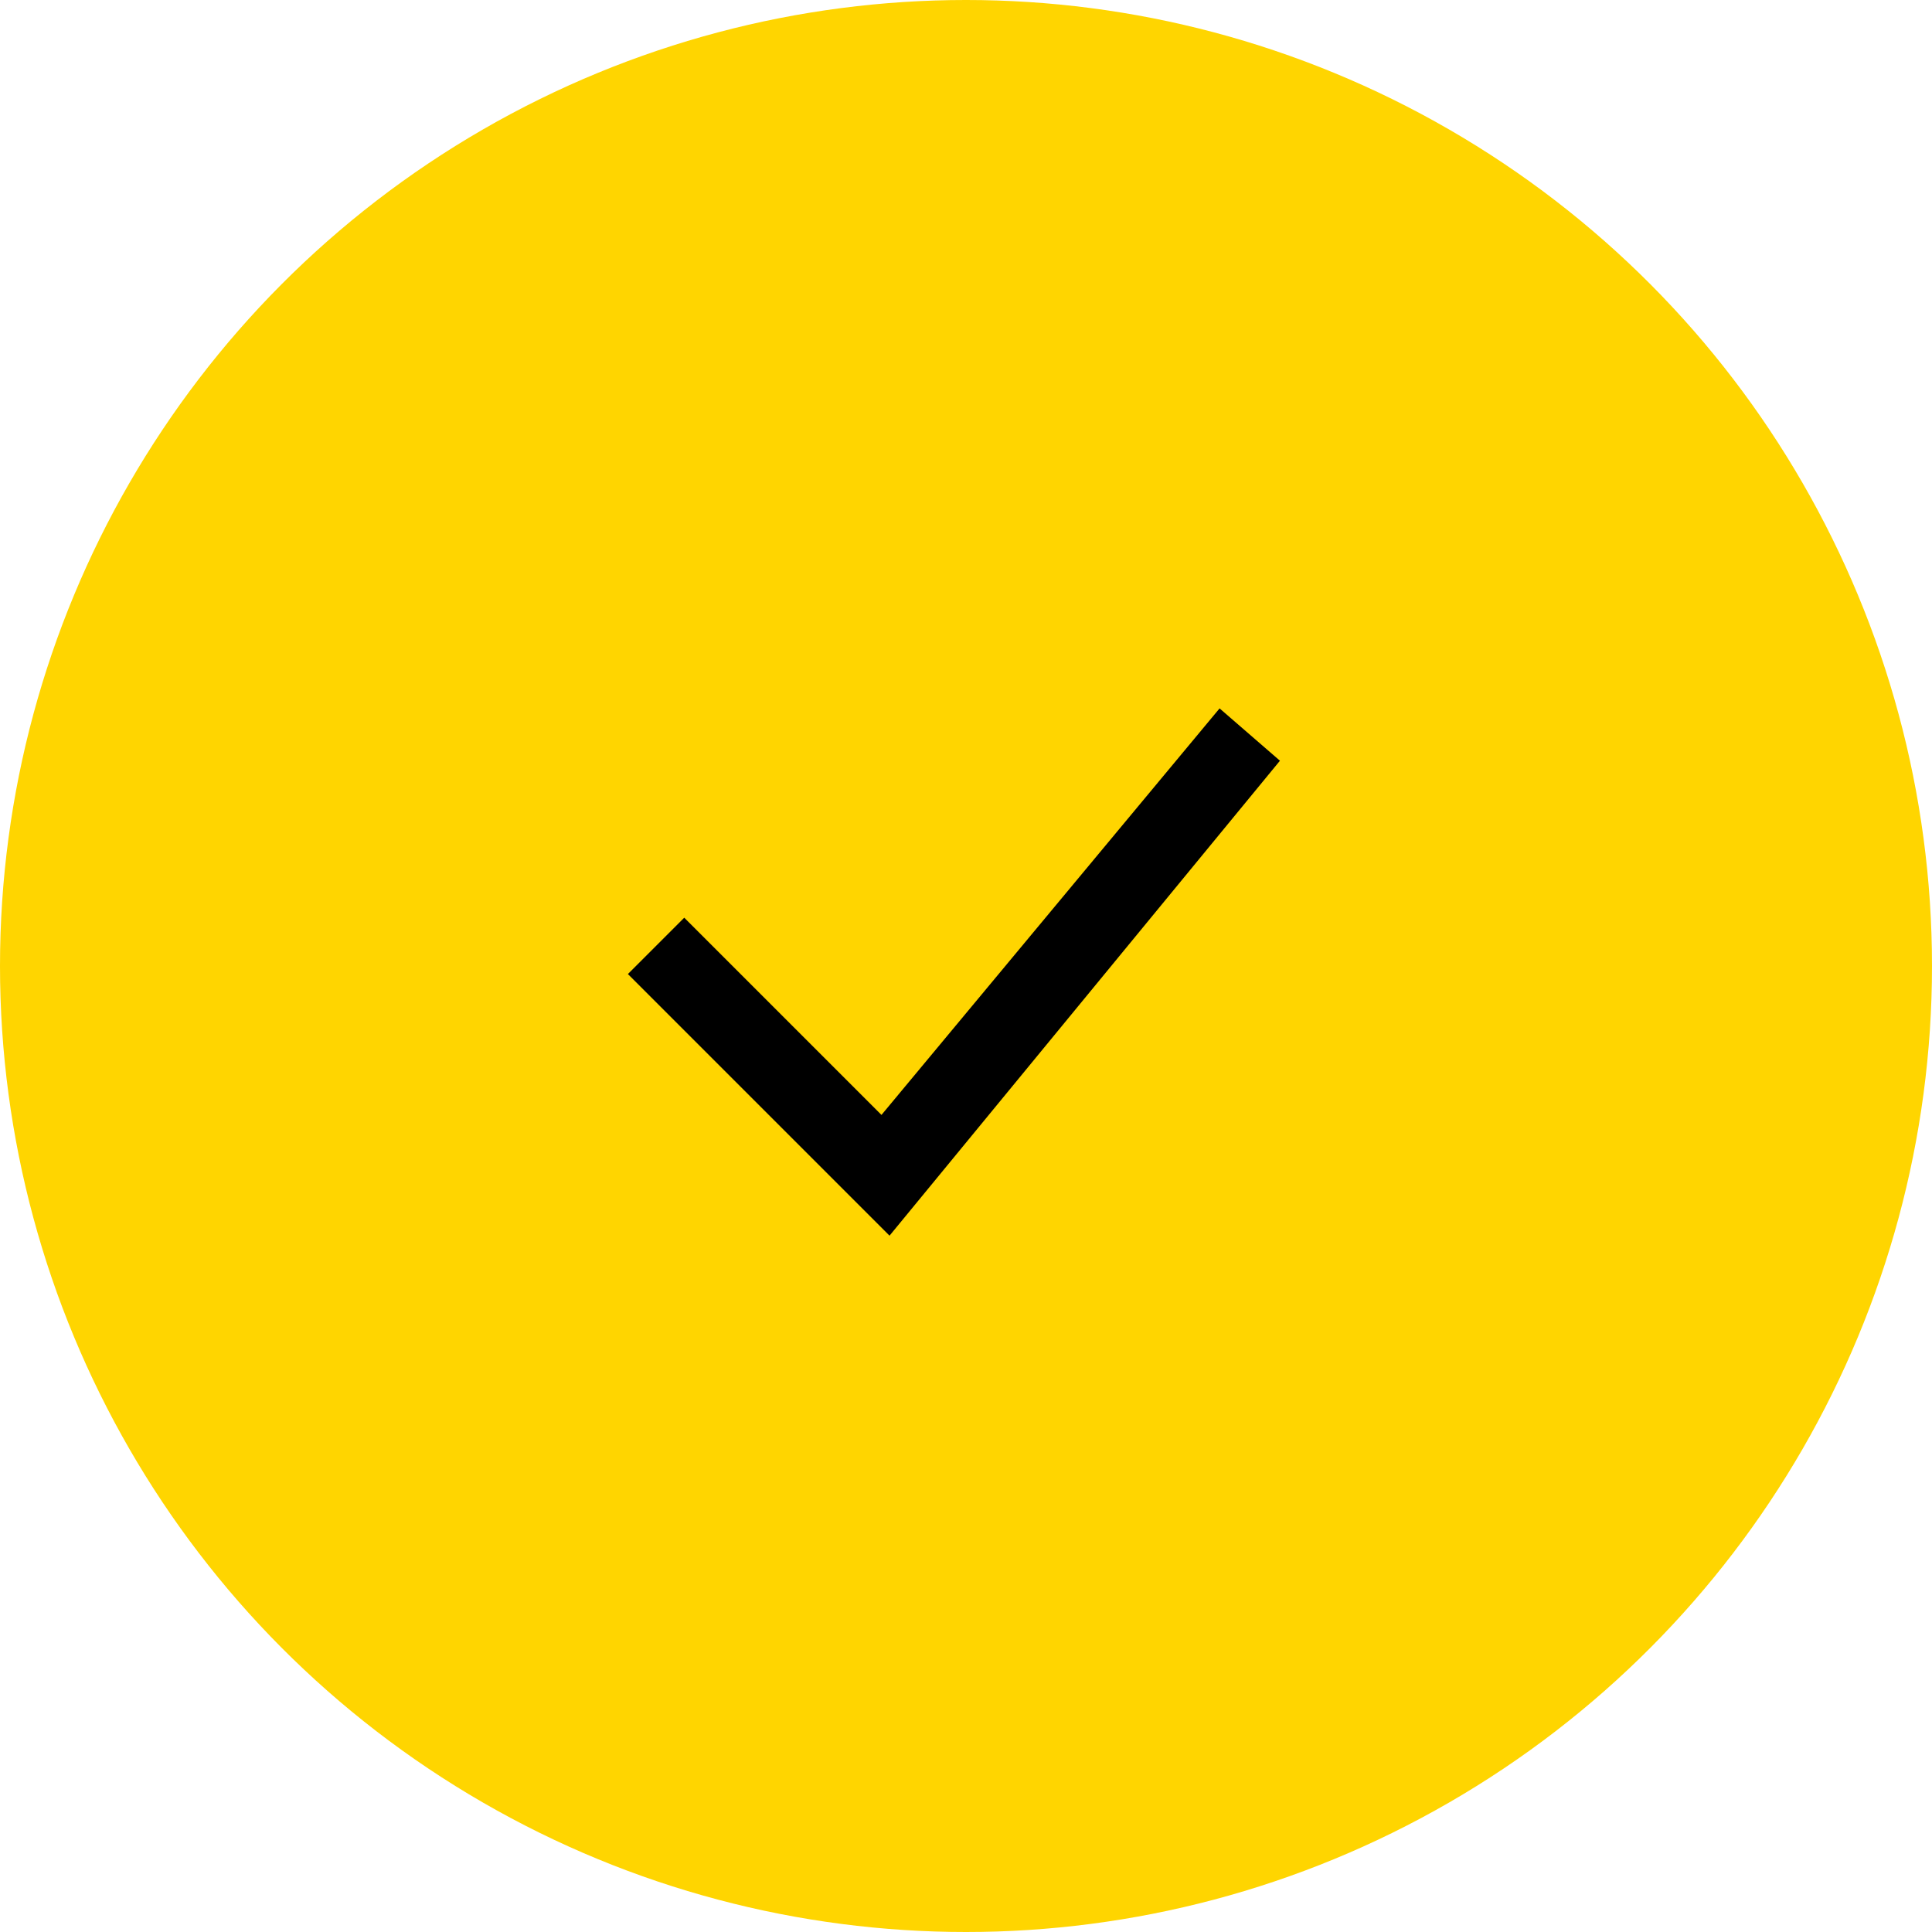
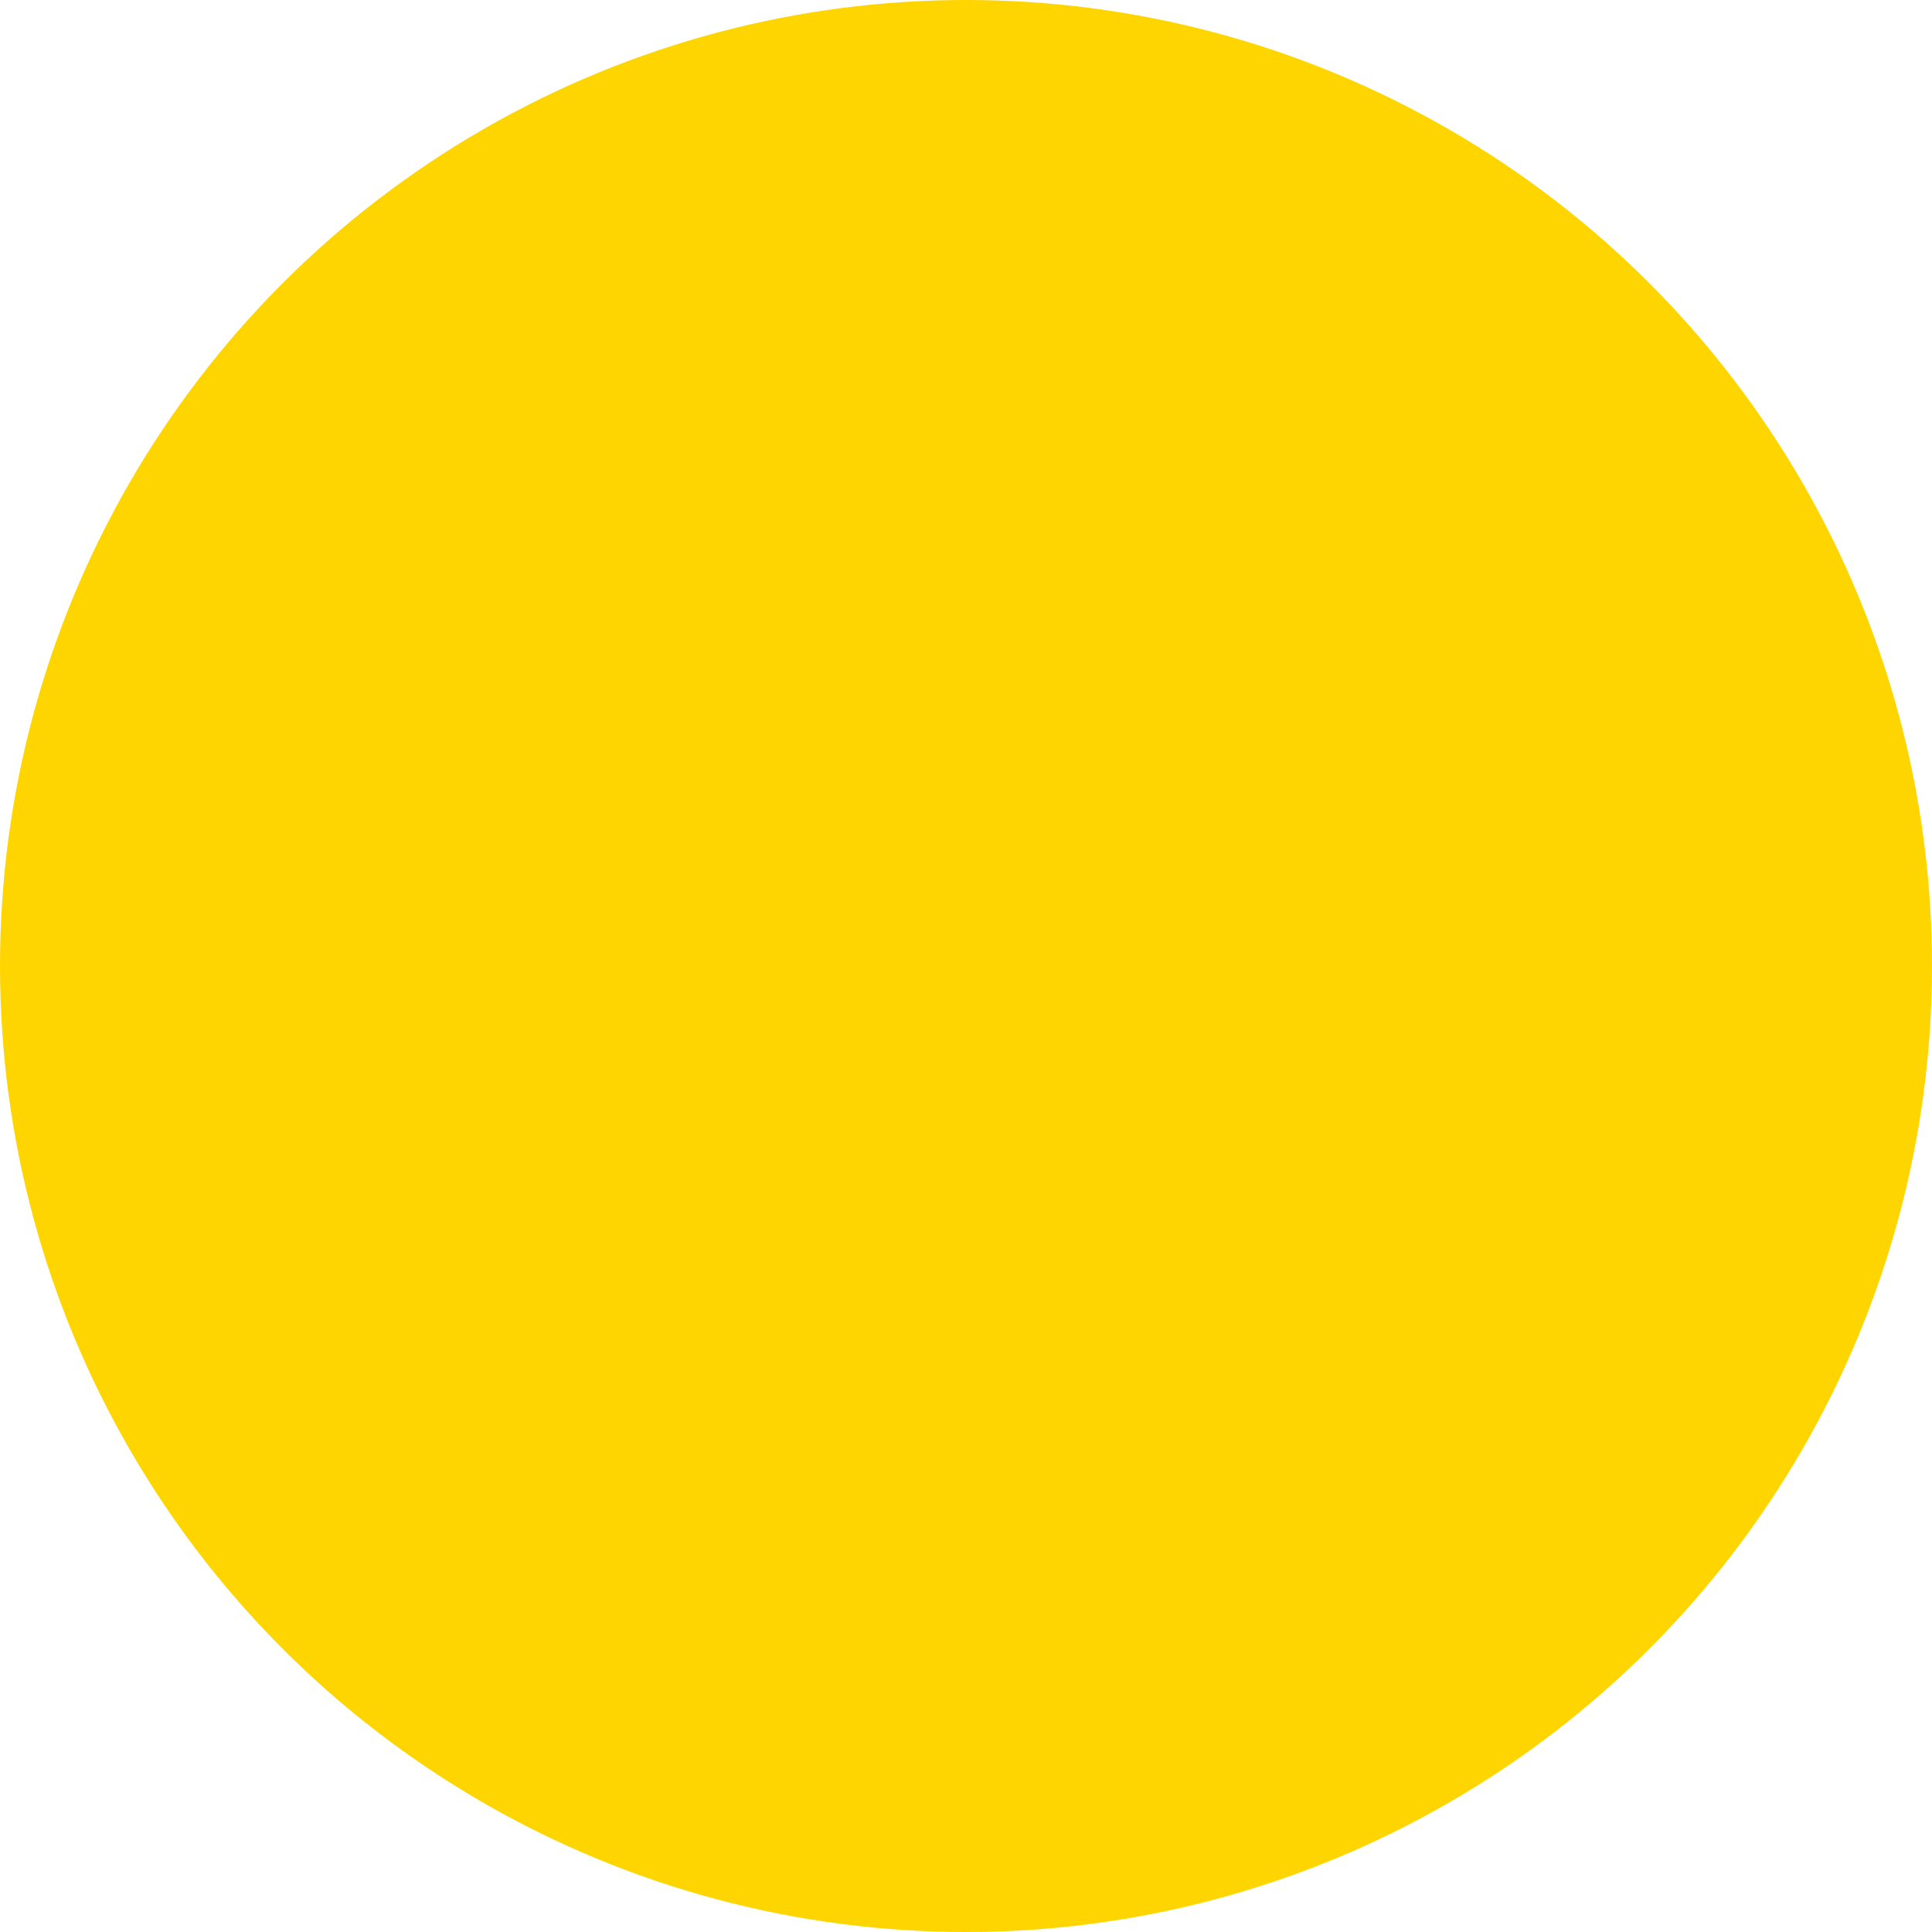
<svg xmlns="http://www.w3.org/2000/svg" version="1.1" id="Lag_1" x="0px" y="0px" viewBox="0 0 48 48" style="enable-background:new 0 0 48 48;" xml:space="preserve">
  <style type="text/css">
	.st0{fill:#FFD500;}
</style>
  <g id="Group_994" transform="translate(-99 -645)">
    <circle id="Ellipse_193" class="st0" cx="123" cy="669" r="24" />
-     <path id="Path_4480" d="M121.1,675.7l-6.5-6.5l1.4-1.4l4.9,4.9l8.4-10.1l1.5,1.3L121.1,675.7z" />
  </g>
</svg>